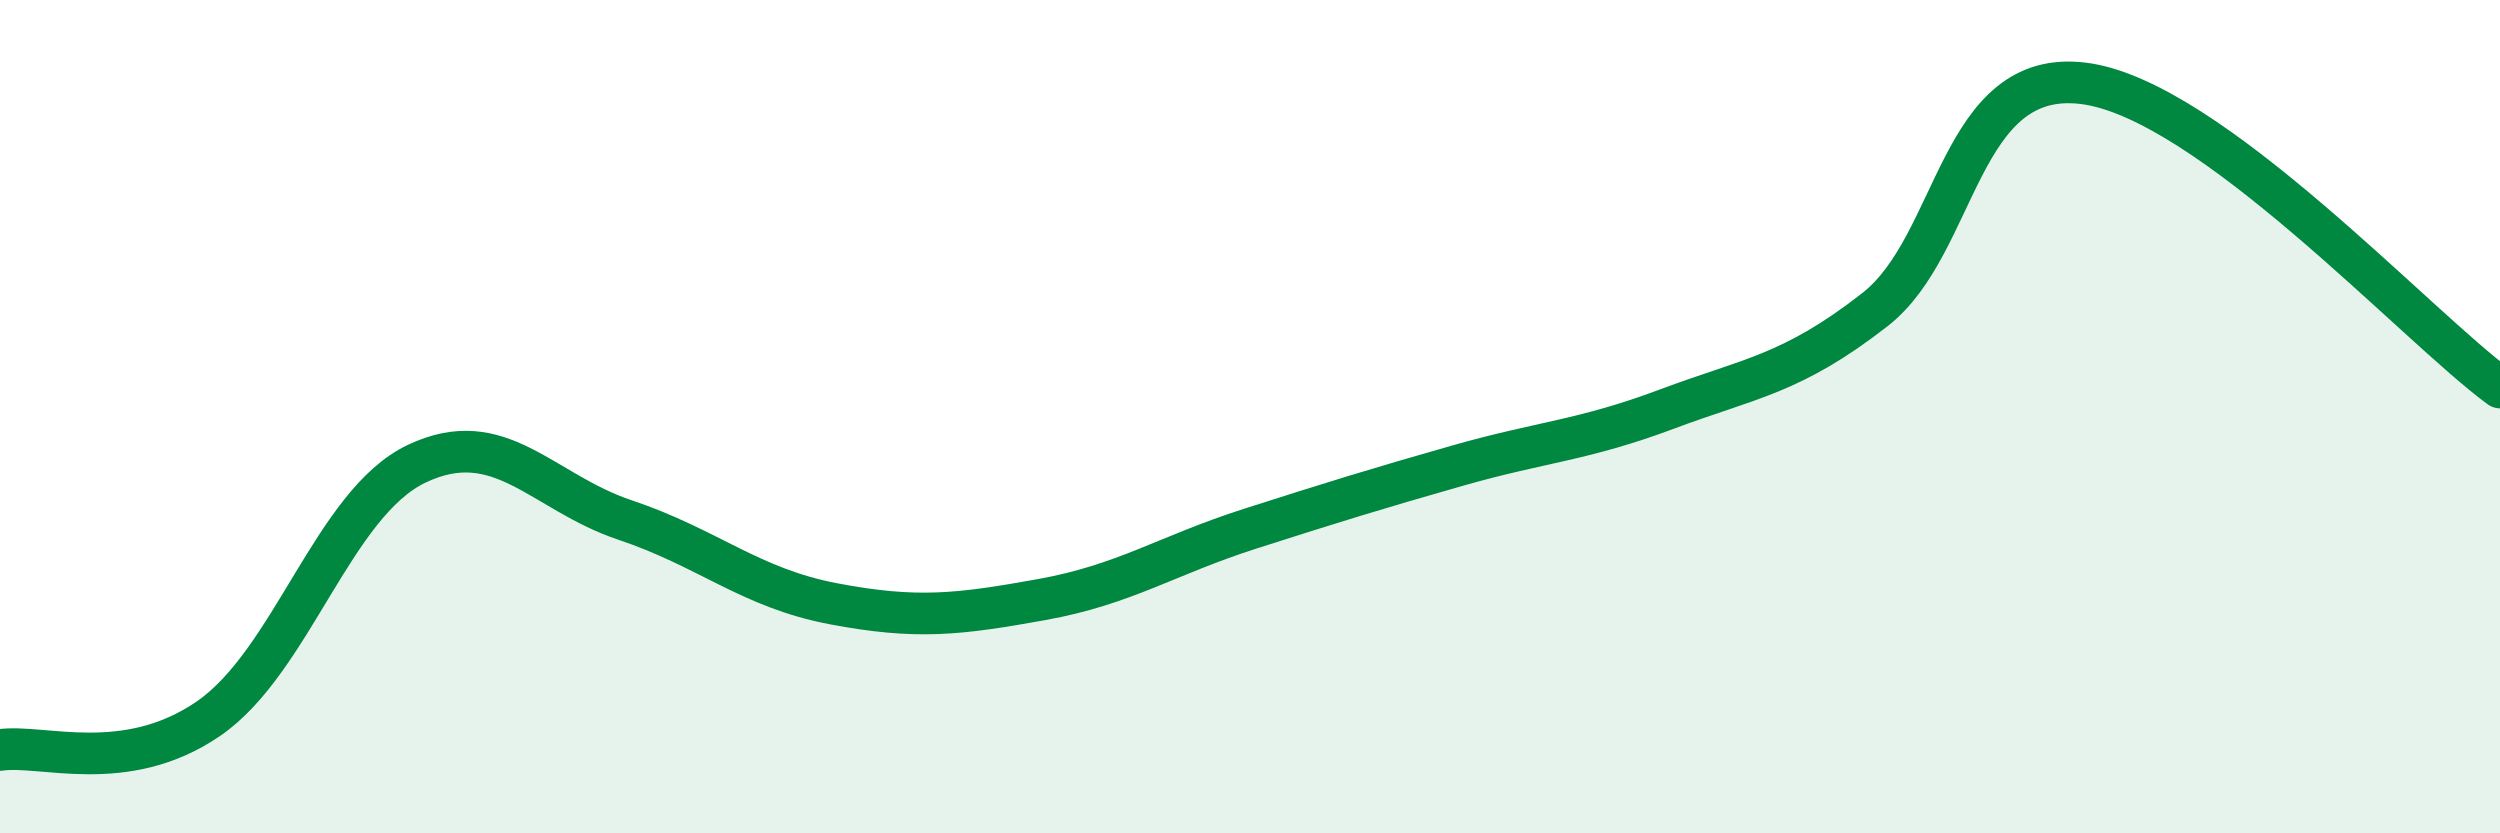
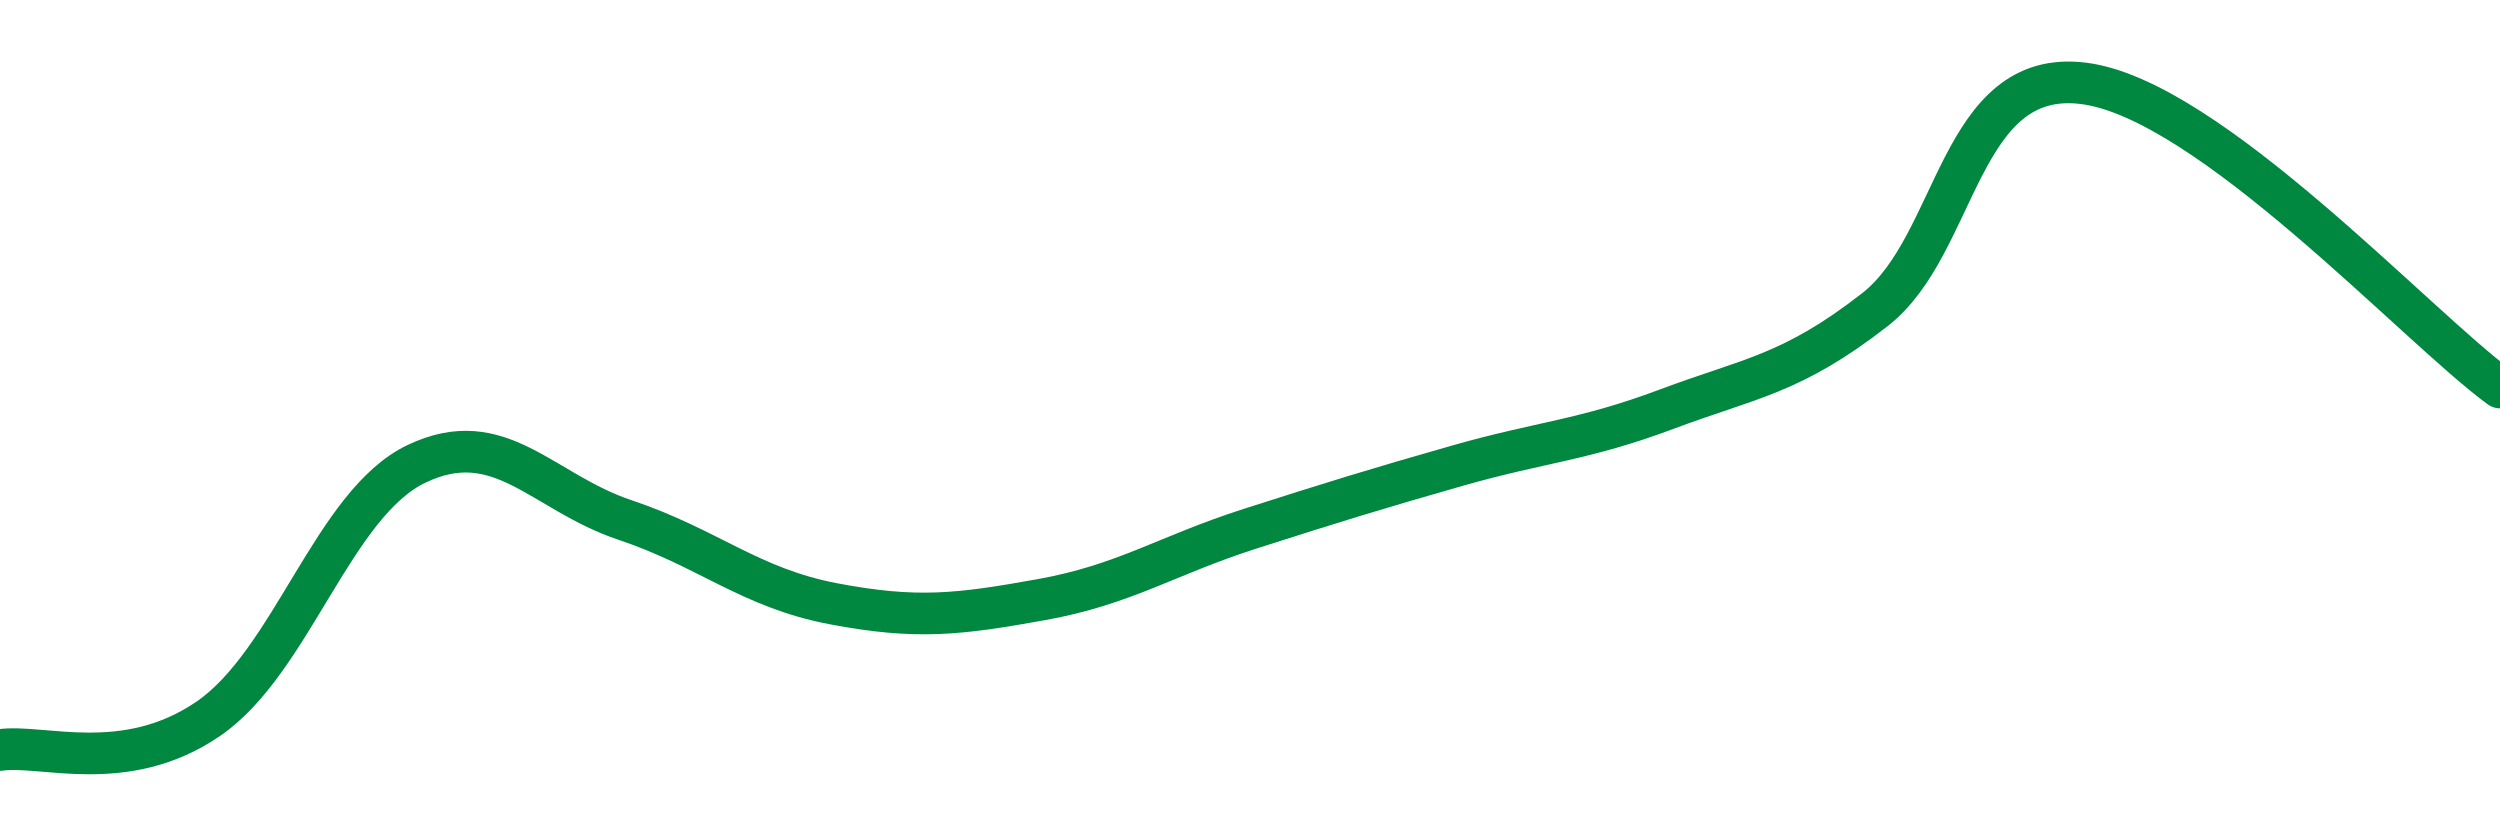
<svg xmlns="http://www.w3.org/2000/svg" width="60" height="20" viewBox="0 0 60 20">
-   <path d="M 0,18 C 1,17.85 3,18.62 5,17.25 C 7,15.88 8,12.08 10,11.13 C 12,10.18 13,11.81 15,12.48 C 17,13.15 18,14.11 20,14.49 C 22,14.87 23,14.75 25,14.39 C 27,14.03 28,13.33 30,12.69 C 32,12.05 33,11.74 35,11.17 C 37,10.6 38,10.57 40,9.82 C 42,9.07 43,8.99 45,7.43 C 47,5.87 47,1.63 50,2 C 53,2.37 58,7.84 60,9.3L60 20L0 20Z" fill="#008740" opacity="0.1" stroke-linecap="round" stroke-linejoin="round" />
  <path d="M 0,18 C 1,17.85 3,18.62 5,17.25 C 7,15.88 8,12.08 10,11.13 C 12,10.18 13,11.81 15,12.48 C 17,13.15 18,14.11 20,14.49 C 22,14.87 23,14.75 25,14.39 C 27,14.03 28,13.33 30,12.69 C 32,12.05 33,11.74 35,11.17 C 37,10.6 38,10.57 40,9.82 C 42,9.07 43,8.99 45,7.43 C 47,5.87 47,1.63 50,2 C 53,2.37 58,7.84 60,9.3" stroke="#008740" stroke-width="1" fill="none" stroke-linecap="round" stroke-linejoin="round" />
</svg>